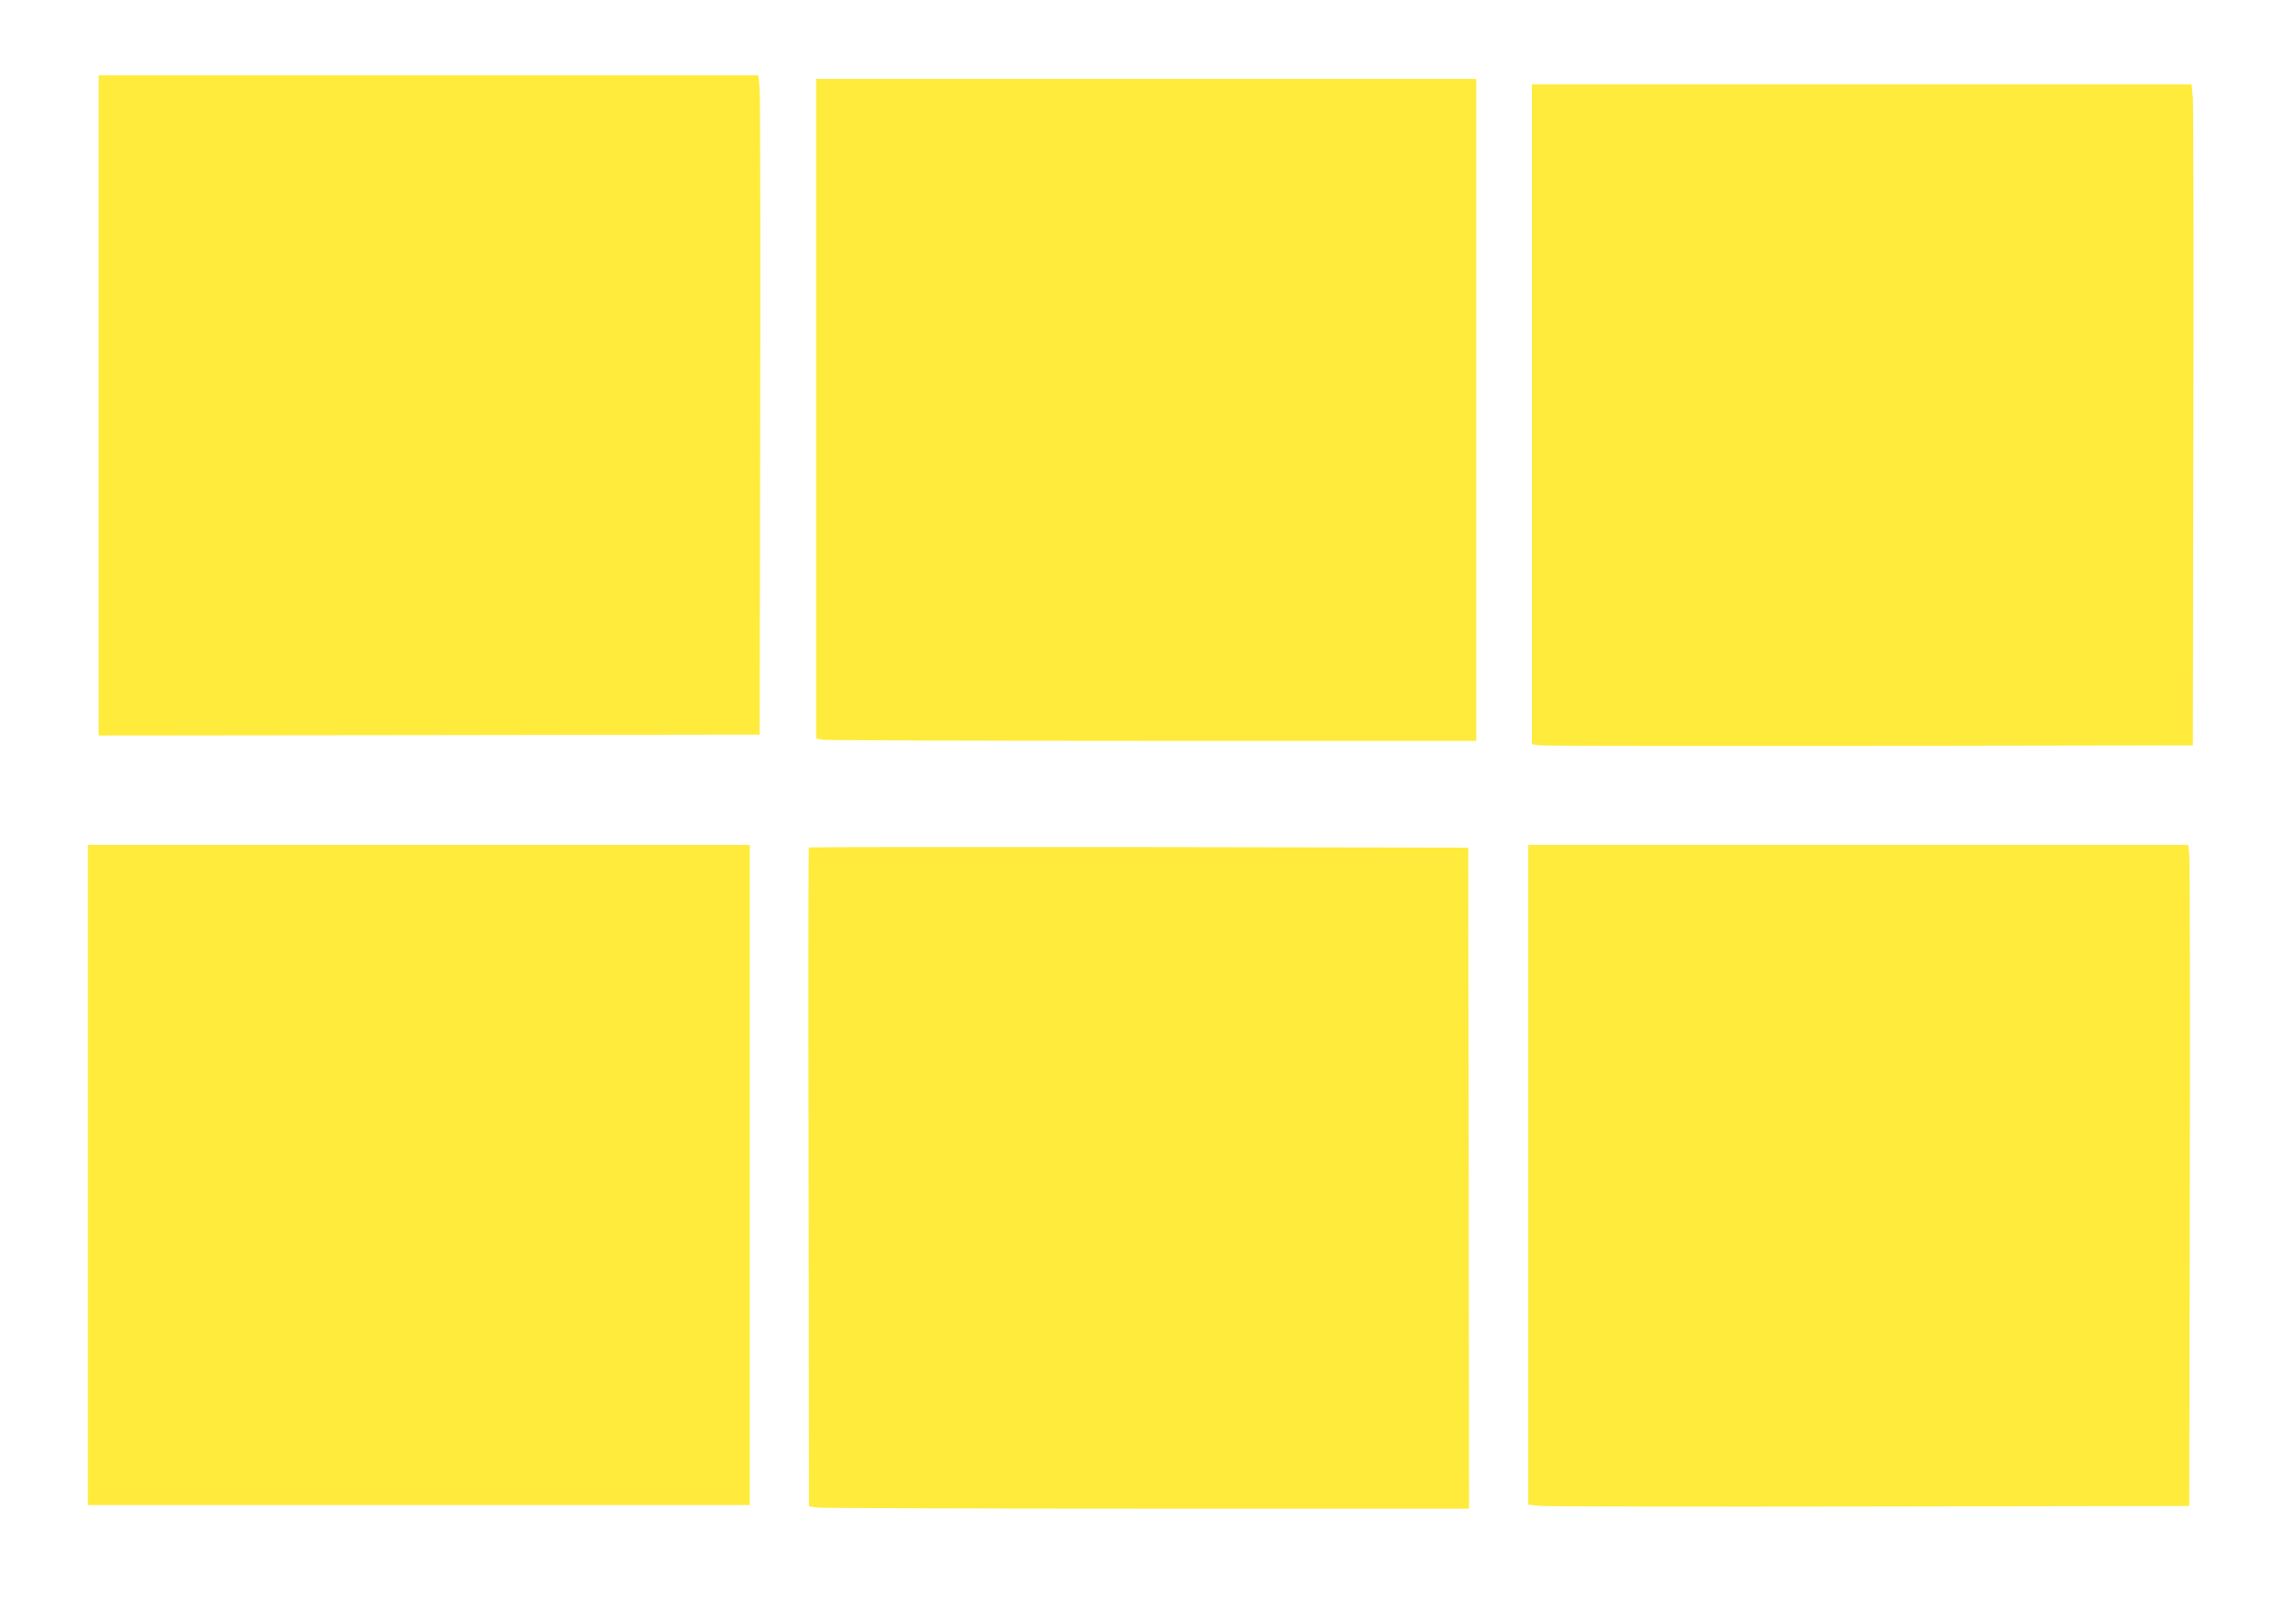
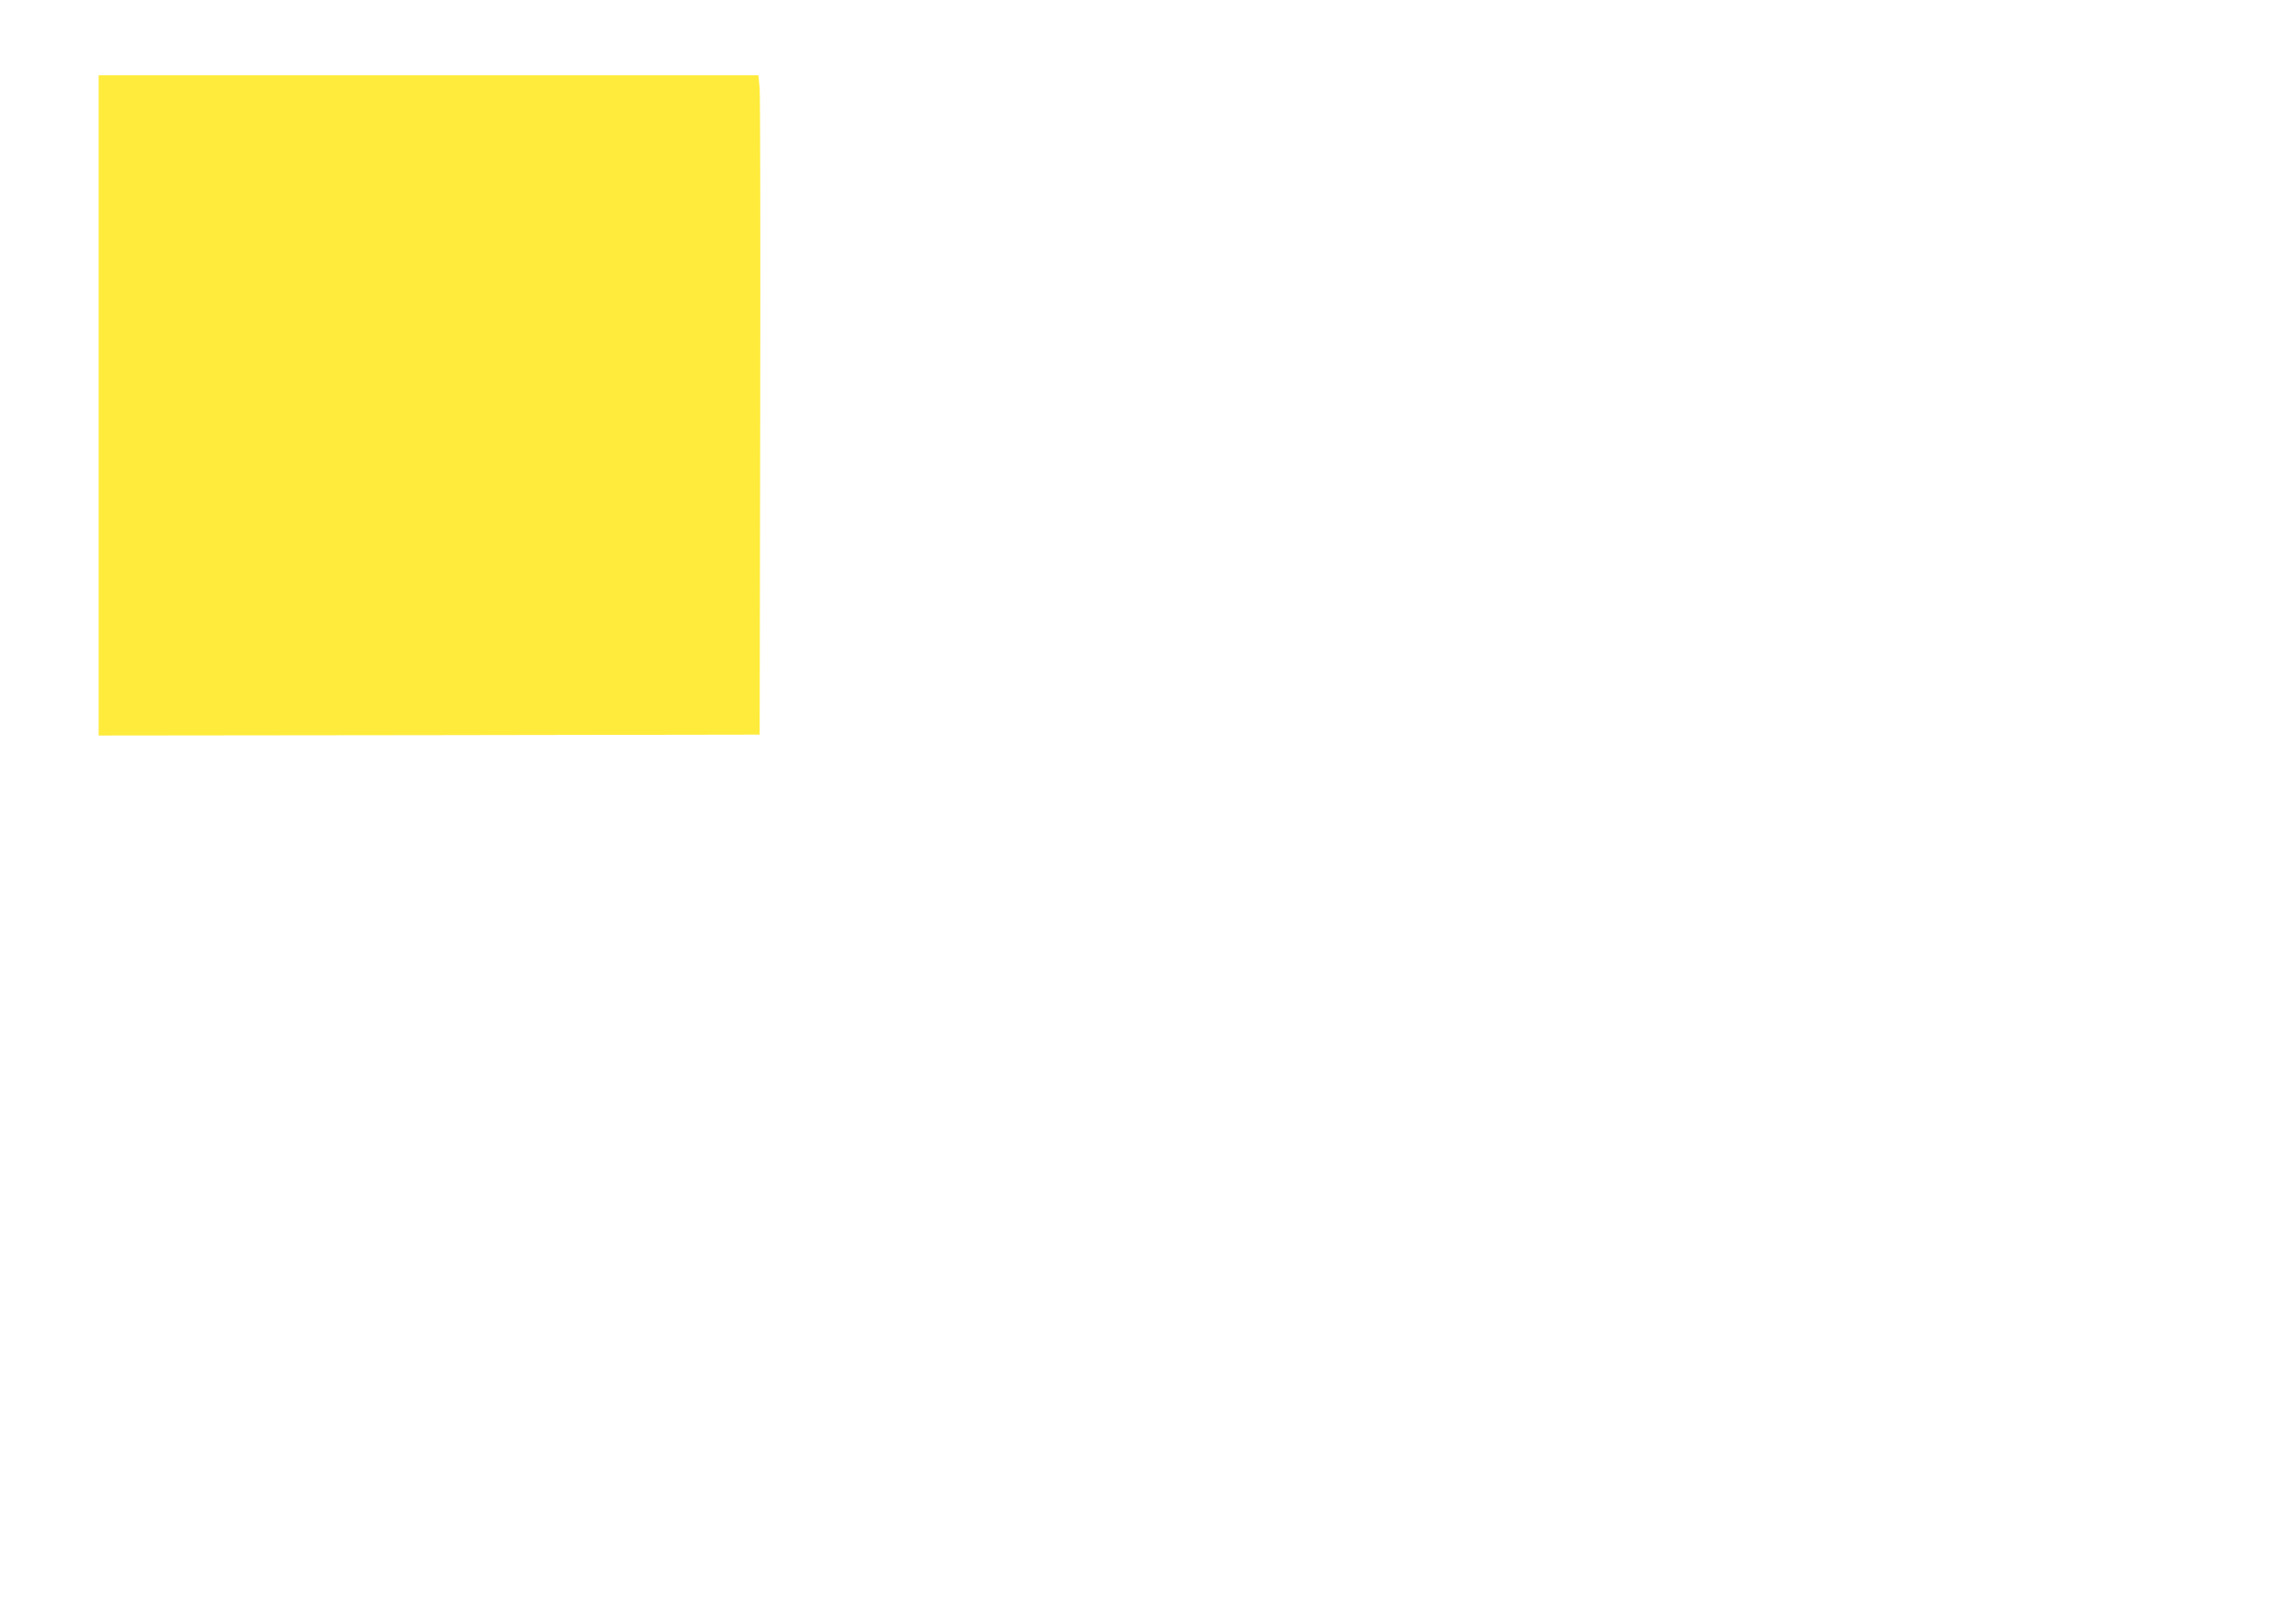
<svg xmlns="http://www.w3.org/2000/svg" version="1.0" width="1280pt" height="904pt" viewBox="0 0 1280 904" preserveAspectRatio="xMidYMid meet">
  <g transform="translate(0,904) scale(0.1,-0.1)" fill="#ffeb3b" stroke="none">
    <path d="M550 6780 l0 -1840 1843 2 1842 3 3 1765 c2 971 0 1798 -3 1838 l-7 72 -1839 0 -1839 0 0 -1840z" />
-     <path d="M4550 6761 l0 -1838 38 -7 c20 -3 848 -6 1840 -6 l1802 0 0 1845 0 1845 -1840 0 -1840 0 0 -1839z" />
-     <path d="M8540 6731 l0 -1840 43 -6 c23 -3 852 -4 1842 -3 l1800 3 3 1770 c2 974 0 1803 -3 1843 l-7 72 -1839 0 -1839 0 0 -1839z" />
-     <path d="M490 2490 l0 -1840 1845 0 1845 0 0 1840 0 1840 -1845 0 -1845 0 0 -1840z" />
-     <path d="M8520 2491 l0 -1839 73 -7 c39 -3 869 -5 1842 -3 l1770 3 3 1790 c2 985 0 1814 -3 1843 l-6 52 -1840 0 -1839 0 0 -1839z" />
-     <path d="M4509 4316 c-2 -2 -3 -830 -1 -1839 l2 -1834 46 -7 c26 -3 854 -6 1840 -6 l1794 0 -2 1843 -3 1842 -1836 3 c-1010 1 -1838 0 -1840 -2z" />
  </g>
</svg>